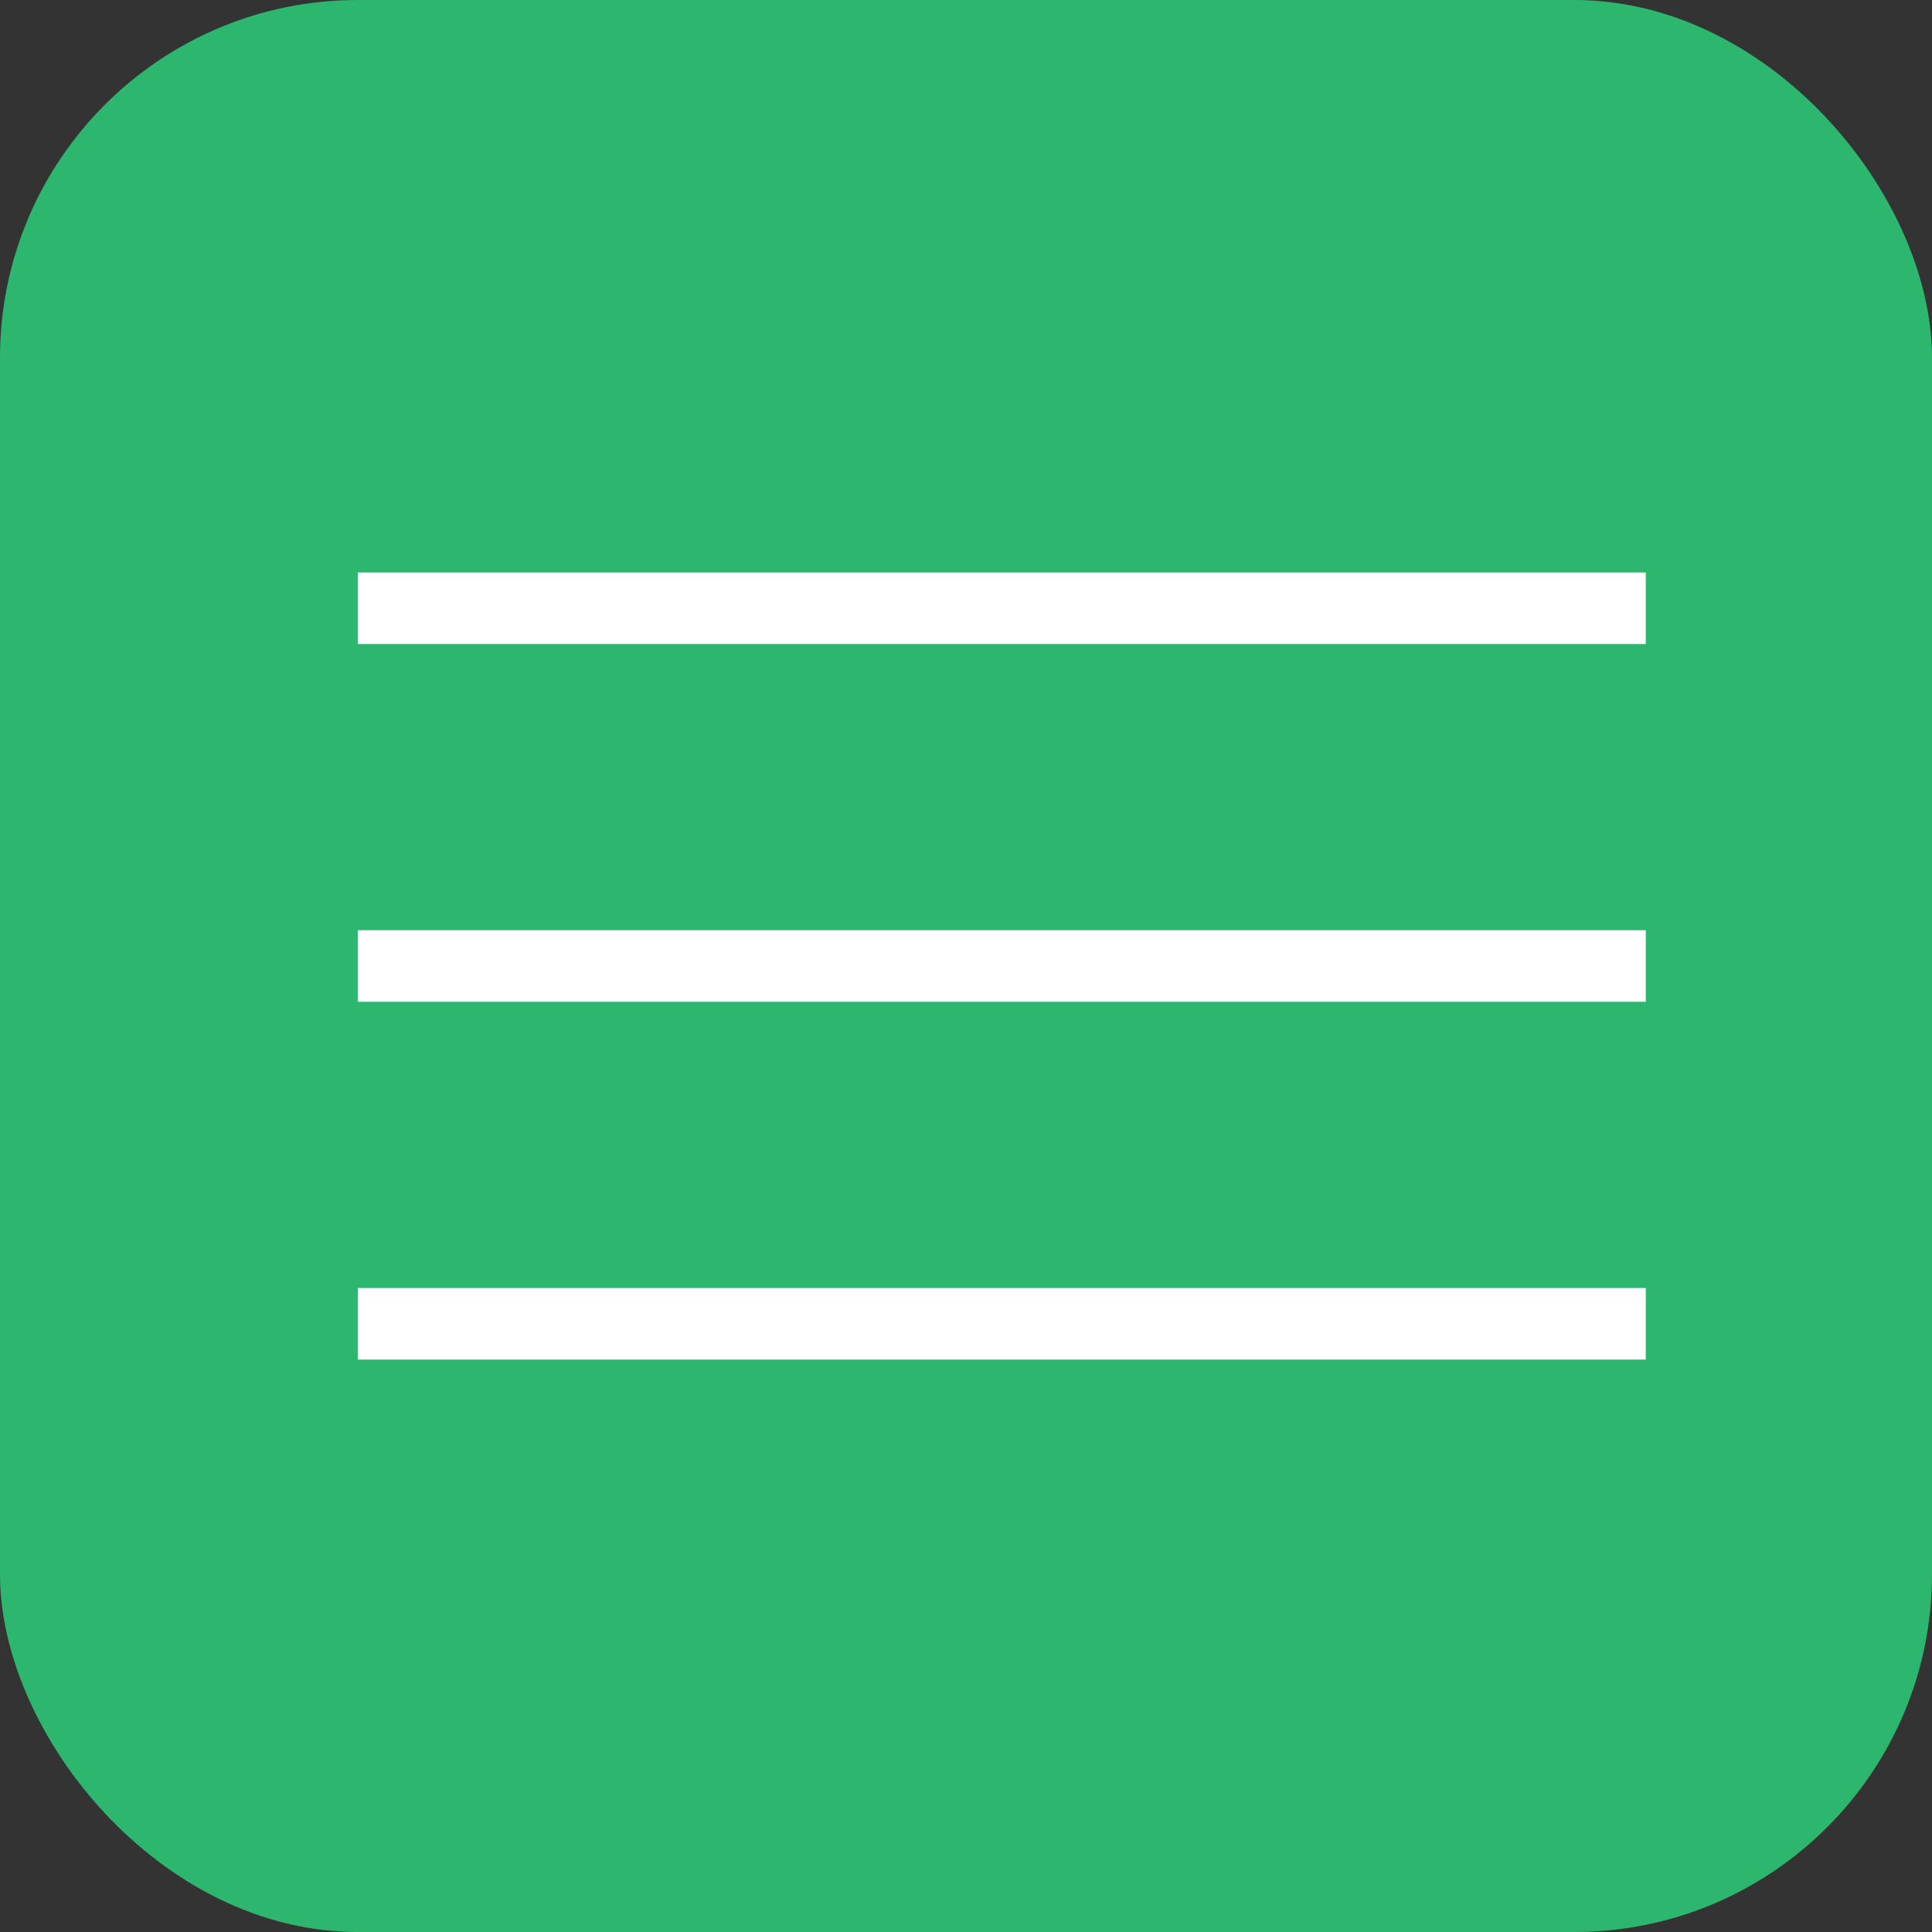
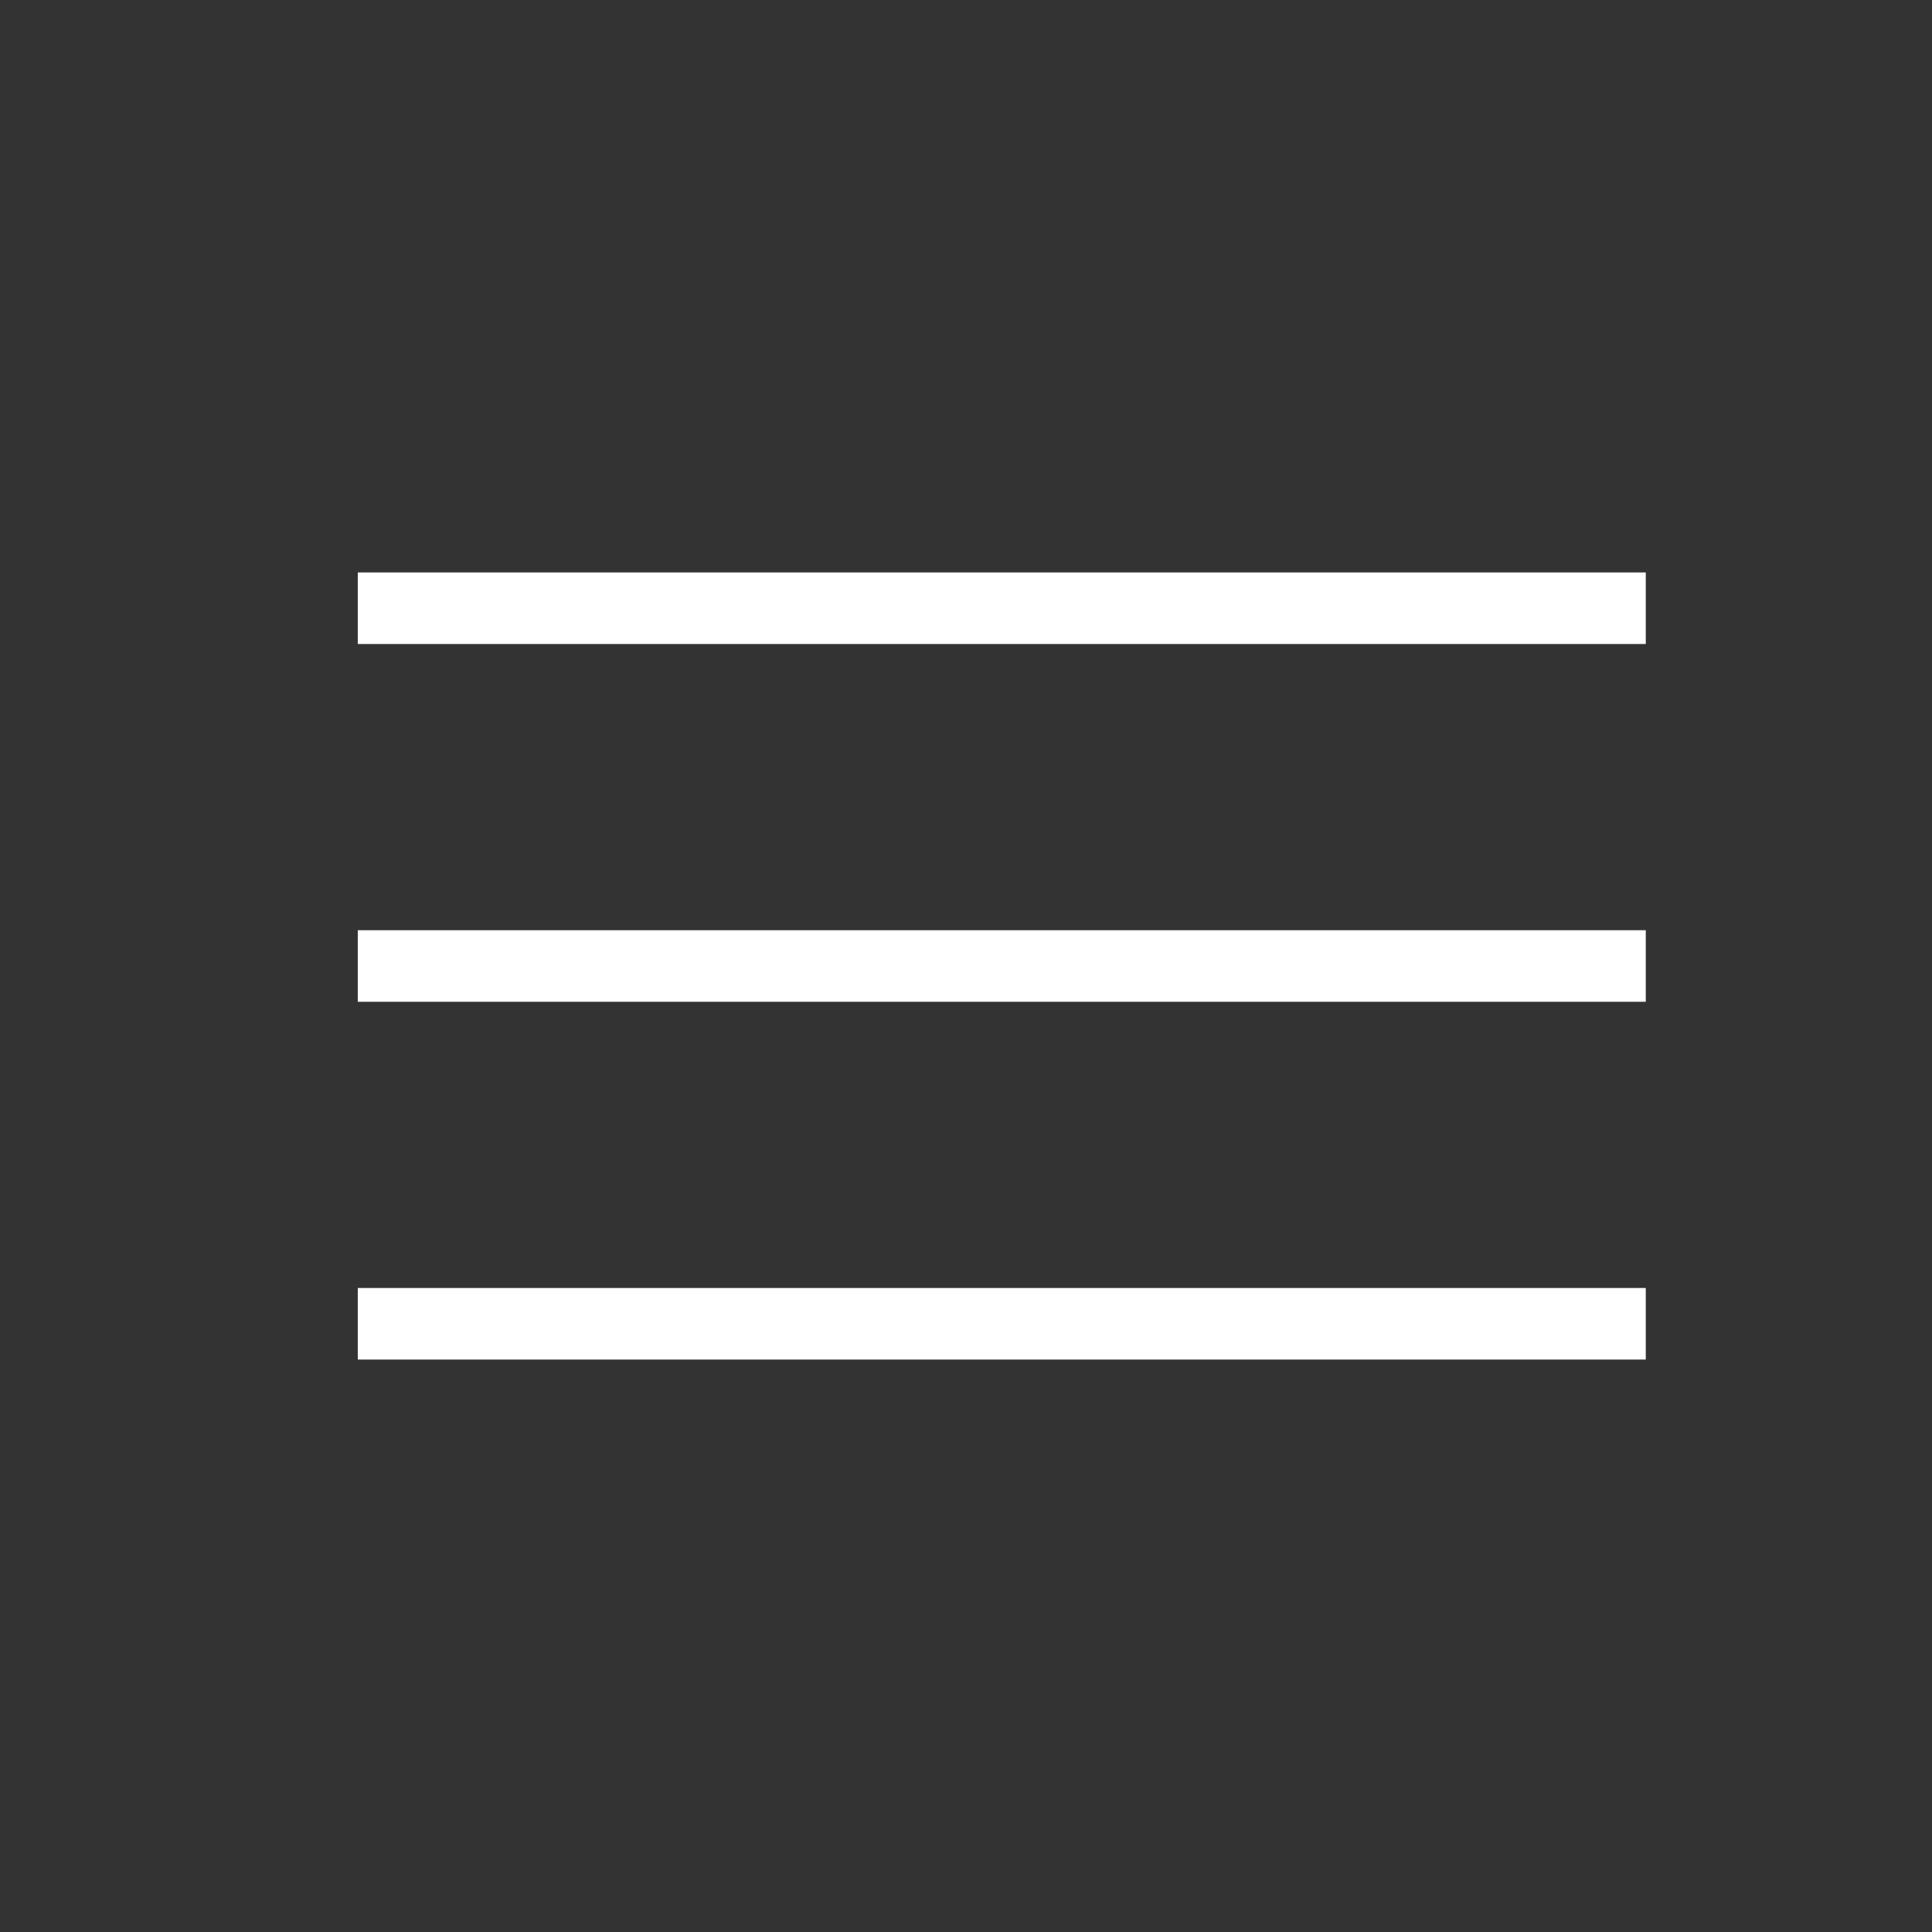
<svg xmlns="http://www.w3.org/2000/svg" width="27" height="27" viewBox="0 0 27 27" fill="none">
  <rect x="0" y="0" width="27" height="27" fill="#333333" stroke="none" />
-   <rect width="27" height="27" rx="5" fill="#2DB66D" />
  <rect x="5" y="8" width="18" height="1" fill="white" />
  <rect x="5" y="13" width="18" height="1" fill="white" />
  <rect x="5" y="18" width="18" height="1" fill="white" />
</svg>